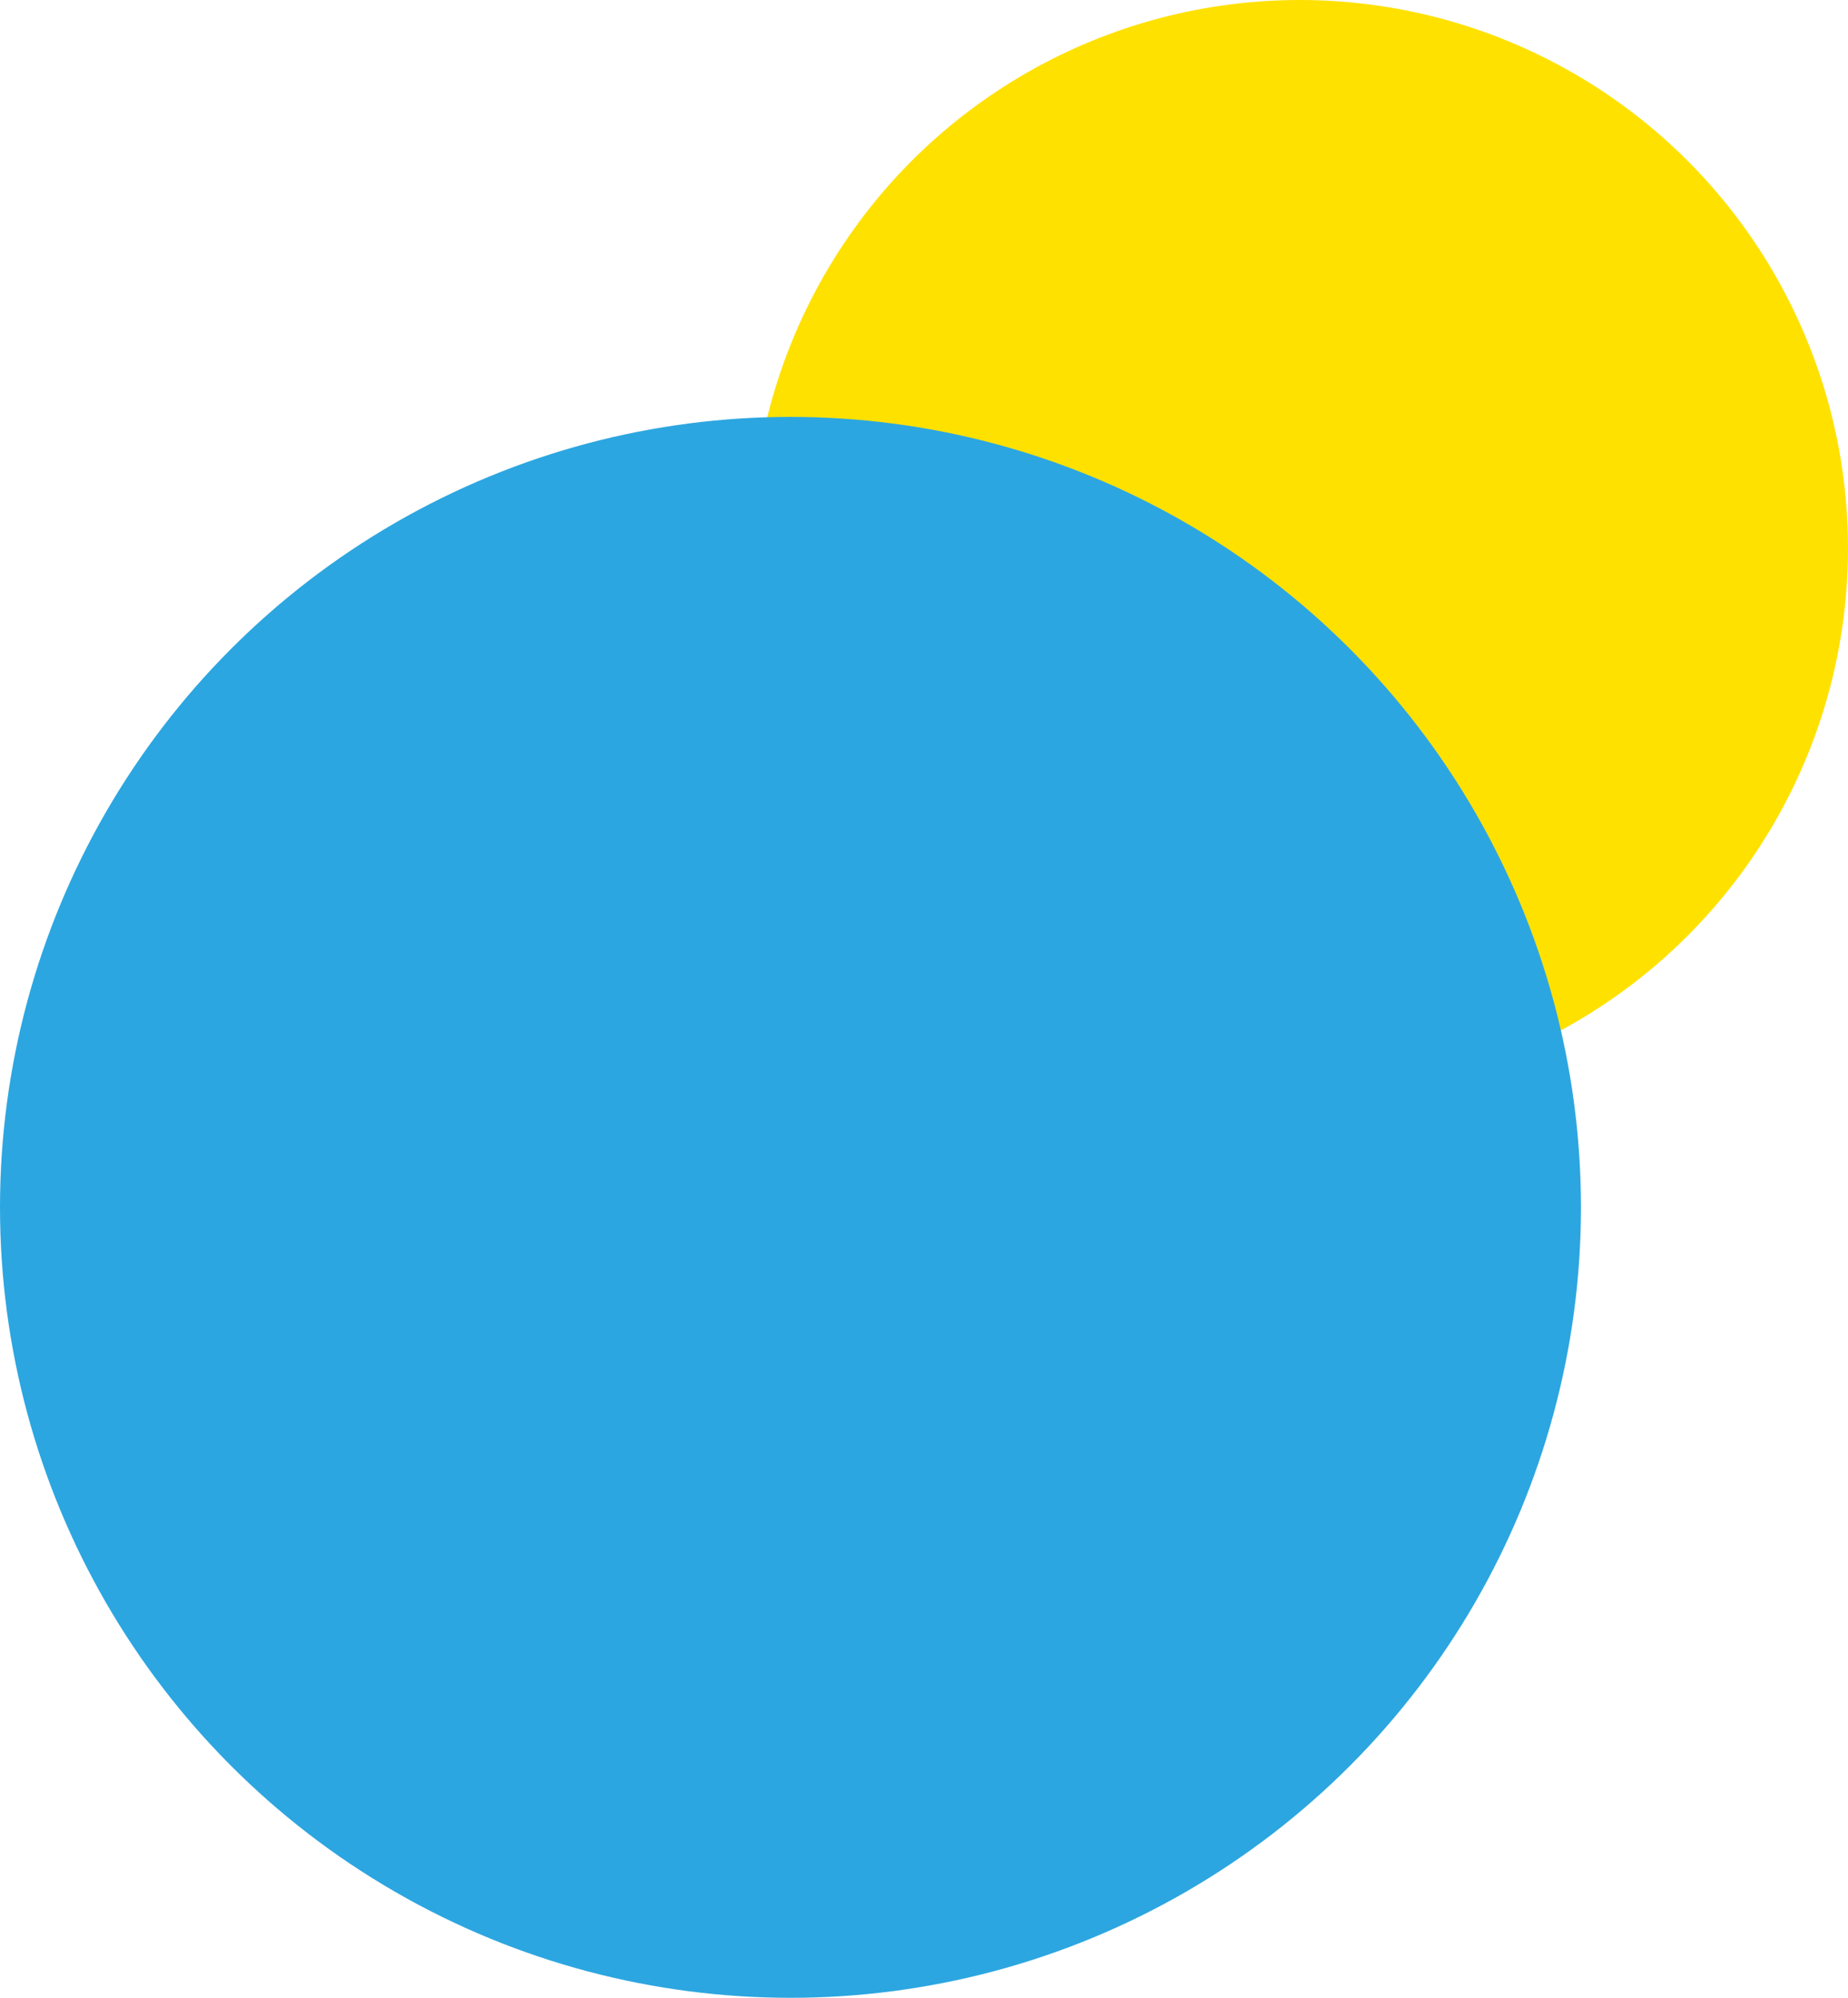
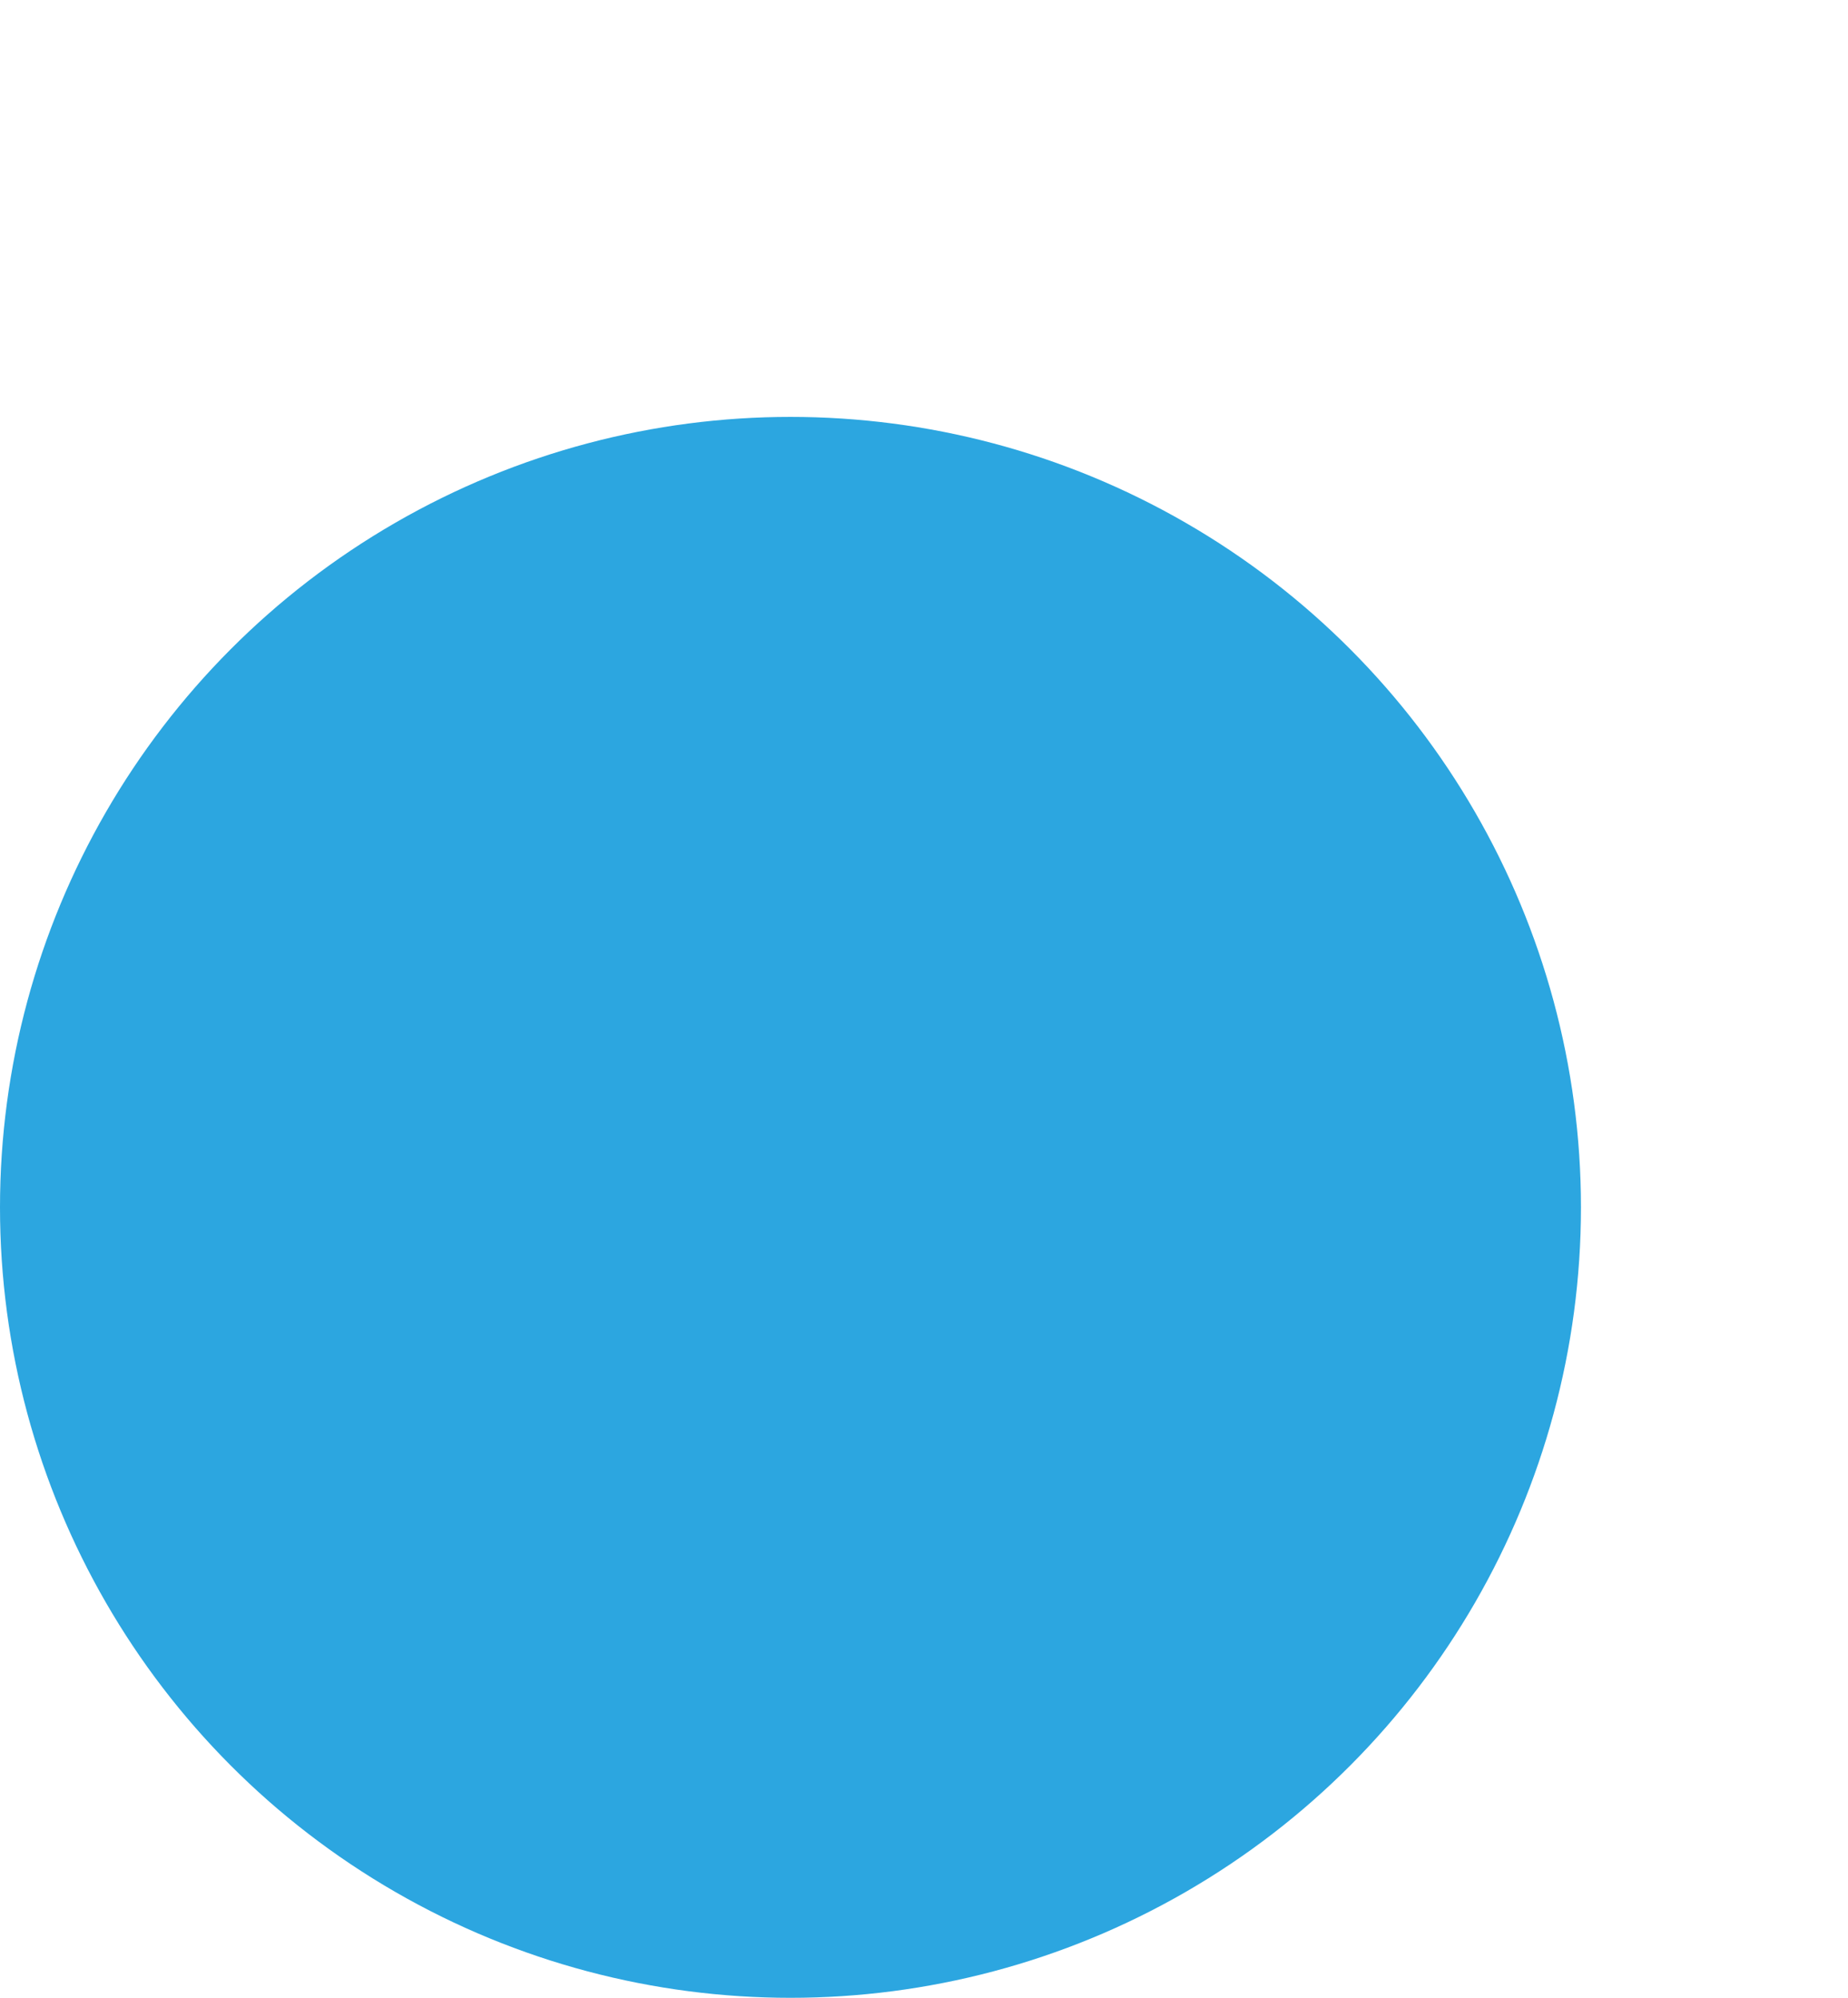
<svg xmlns="http://www.w3.org/2000/svg" viewBox="0 0 320.96 346.99">
  <defs>
    <style>.cls-1{fill:#2ca6e0;}.cls-1,.cls-2{mix-blend-mode:multiply;}.cls-2{fill:#ffe100;}.cls-3{isolation:isolate;}</style>
  </defs>
  <g class="cls-3">
    <g id="_レイヤー_1">
-       <circle class="cls-2" cx="225.73" cy="95.23" r="95.23" />
      <circle class="cls-1" cx="137.29" cy="209.7" r="137.29" />
    </g>
  </g>
</svg>